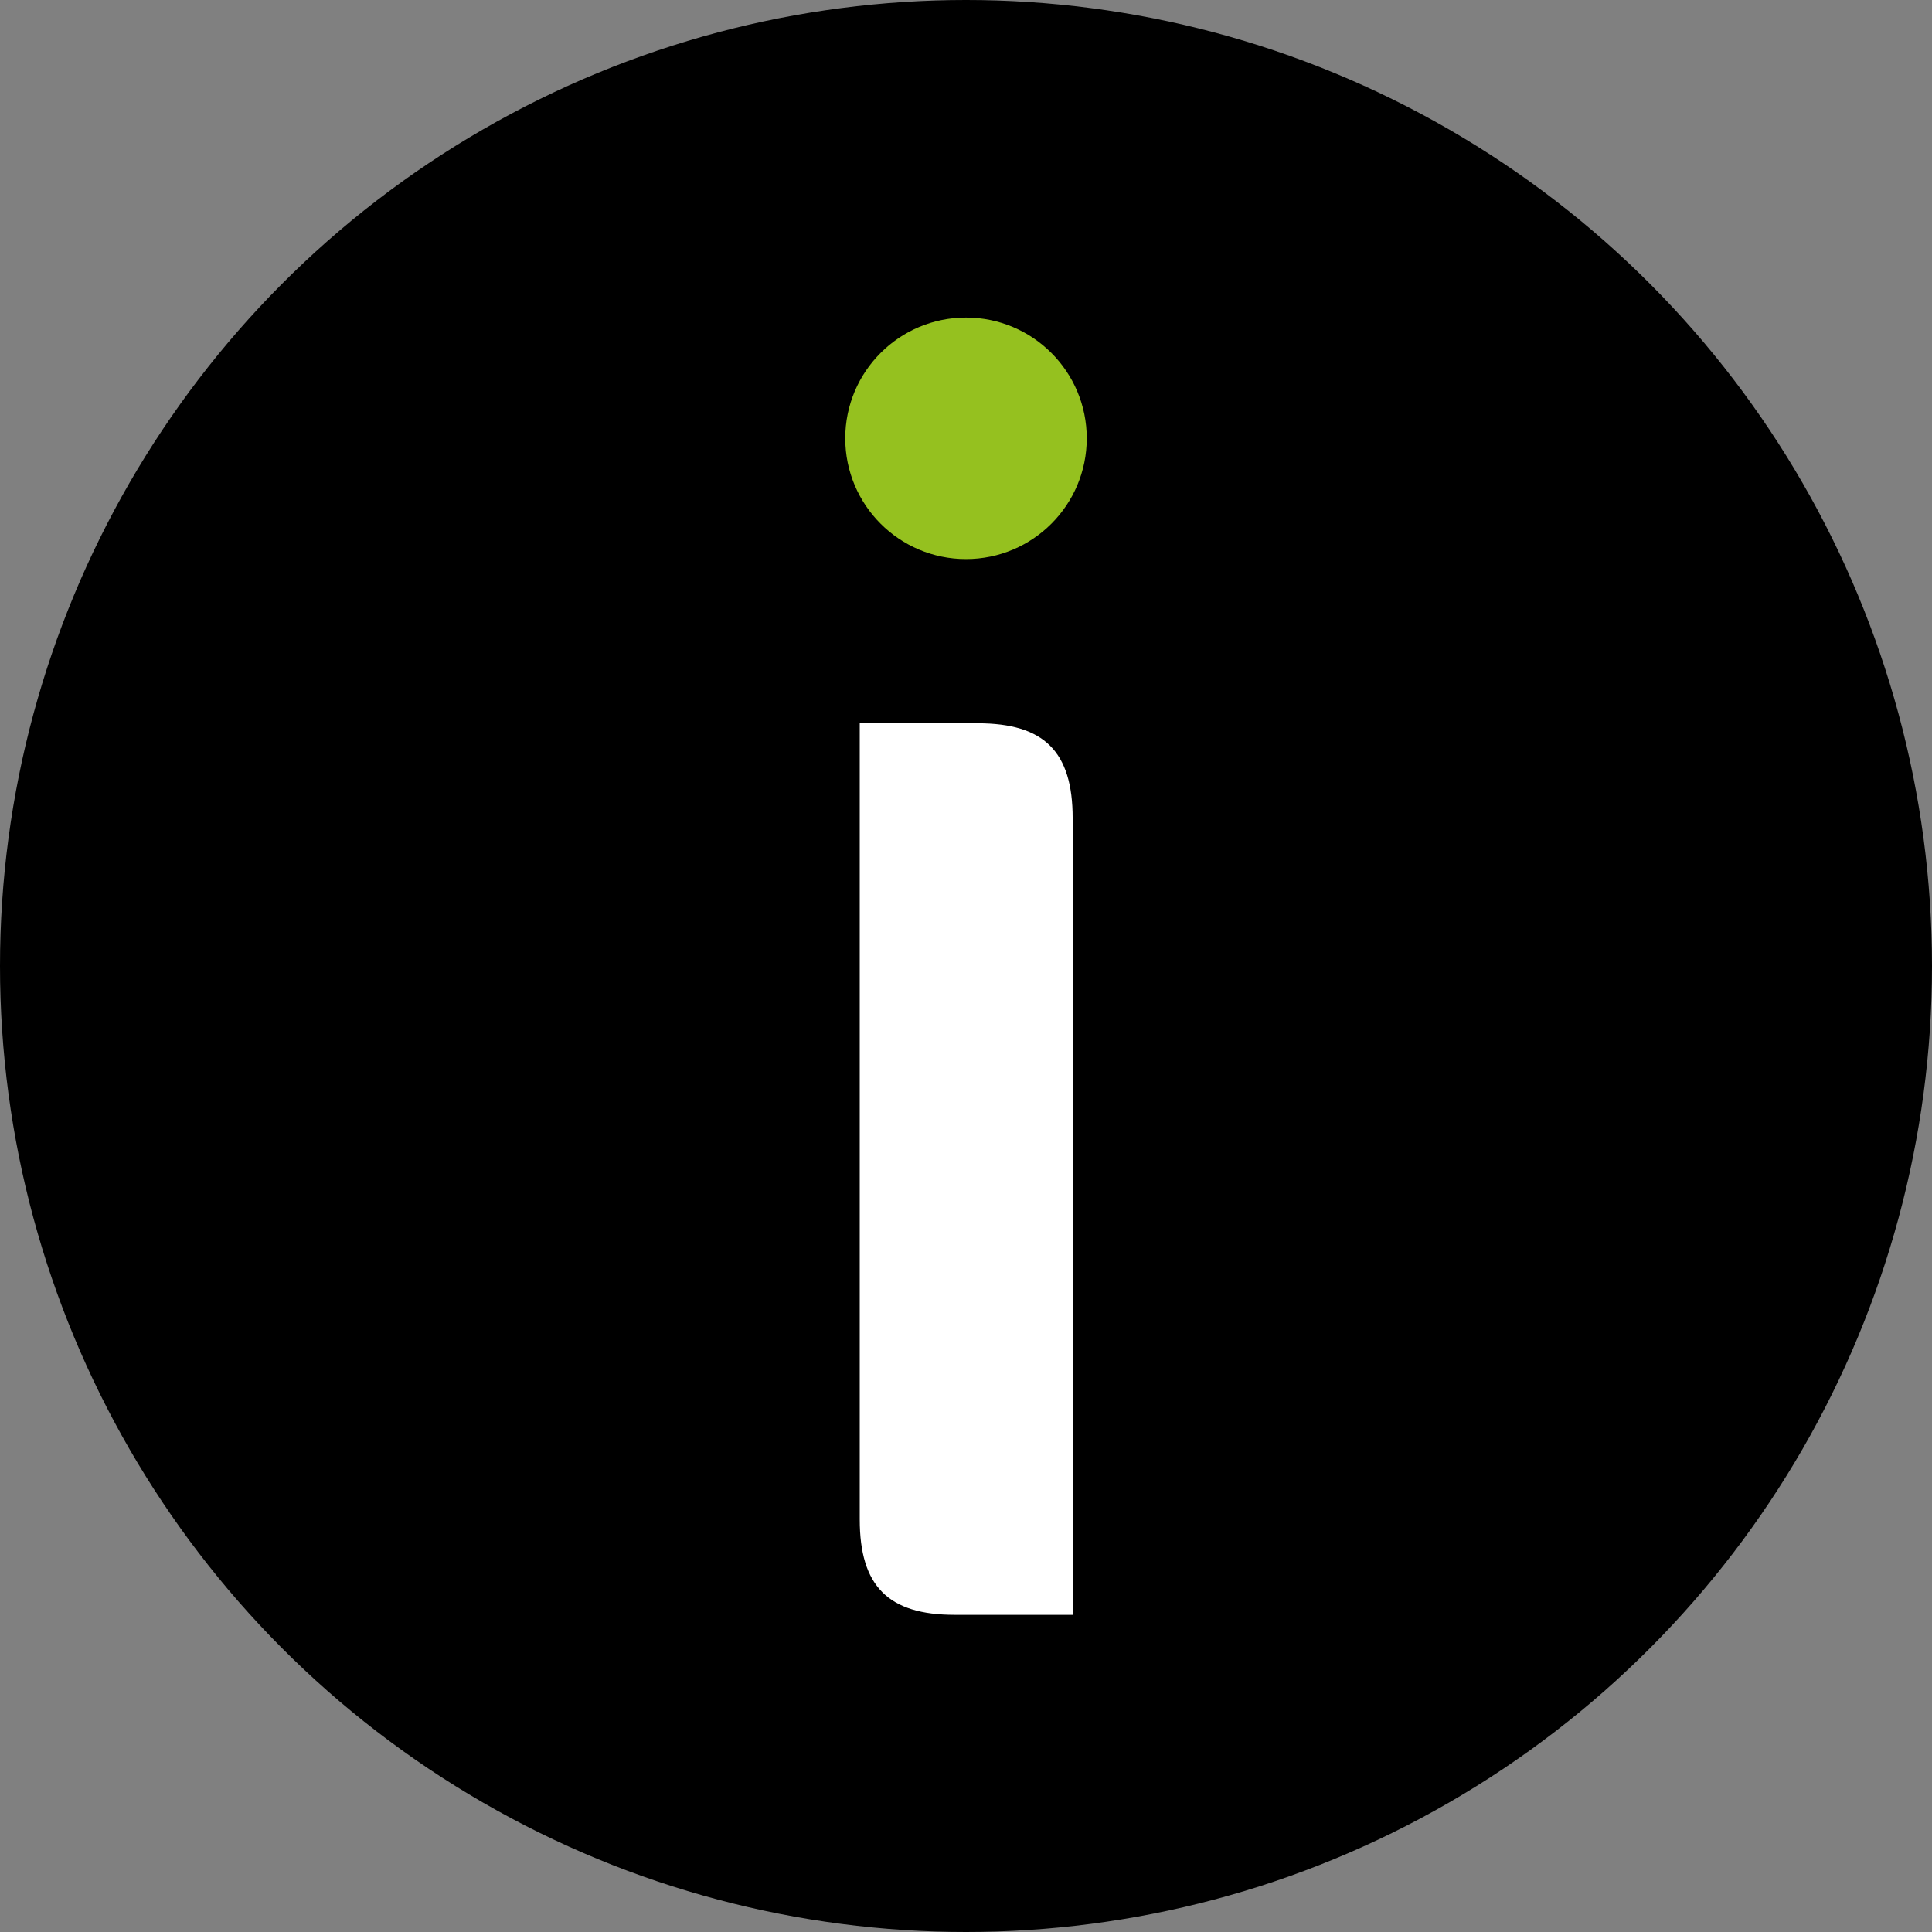
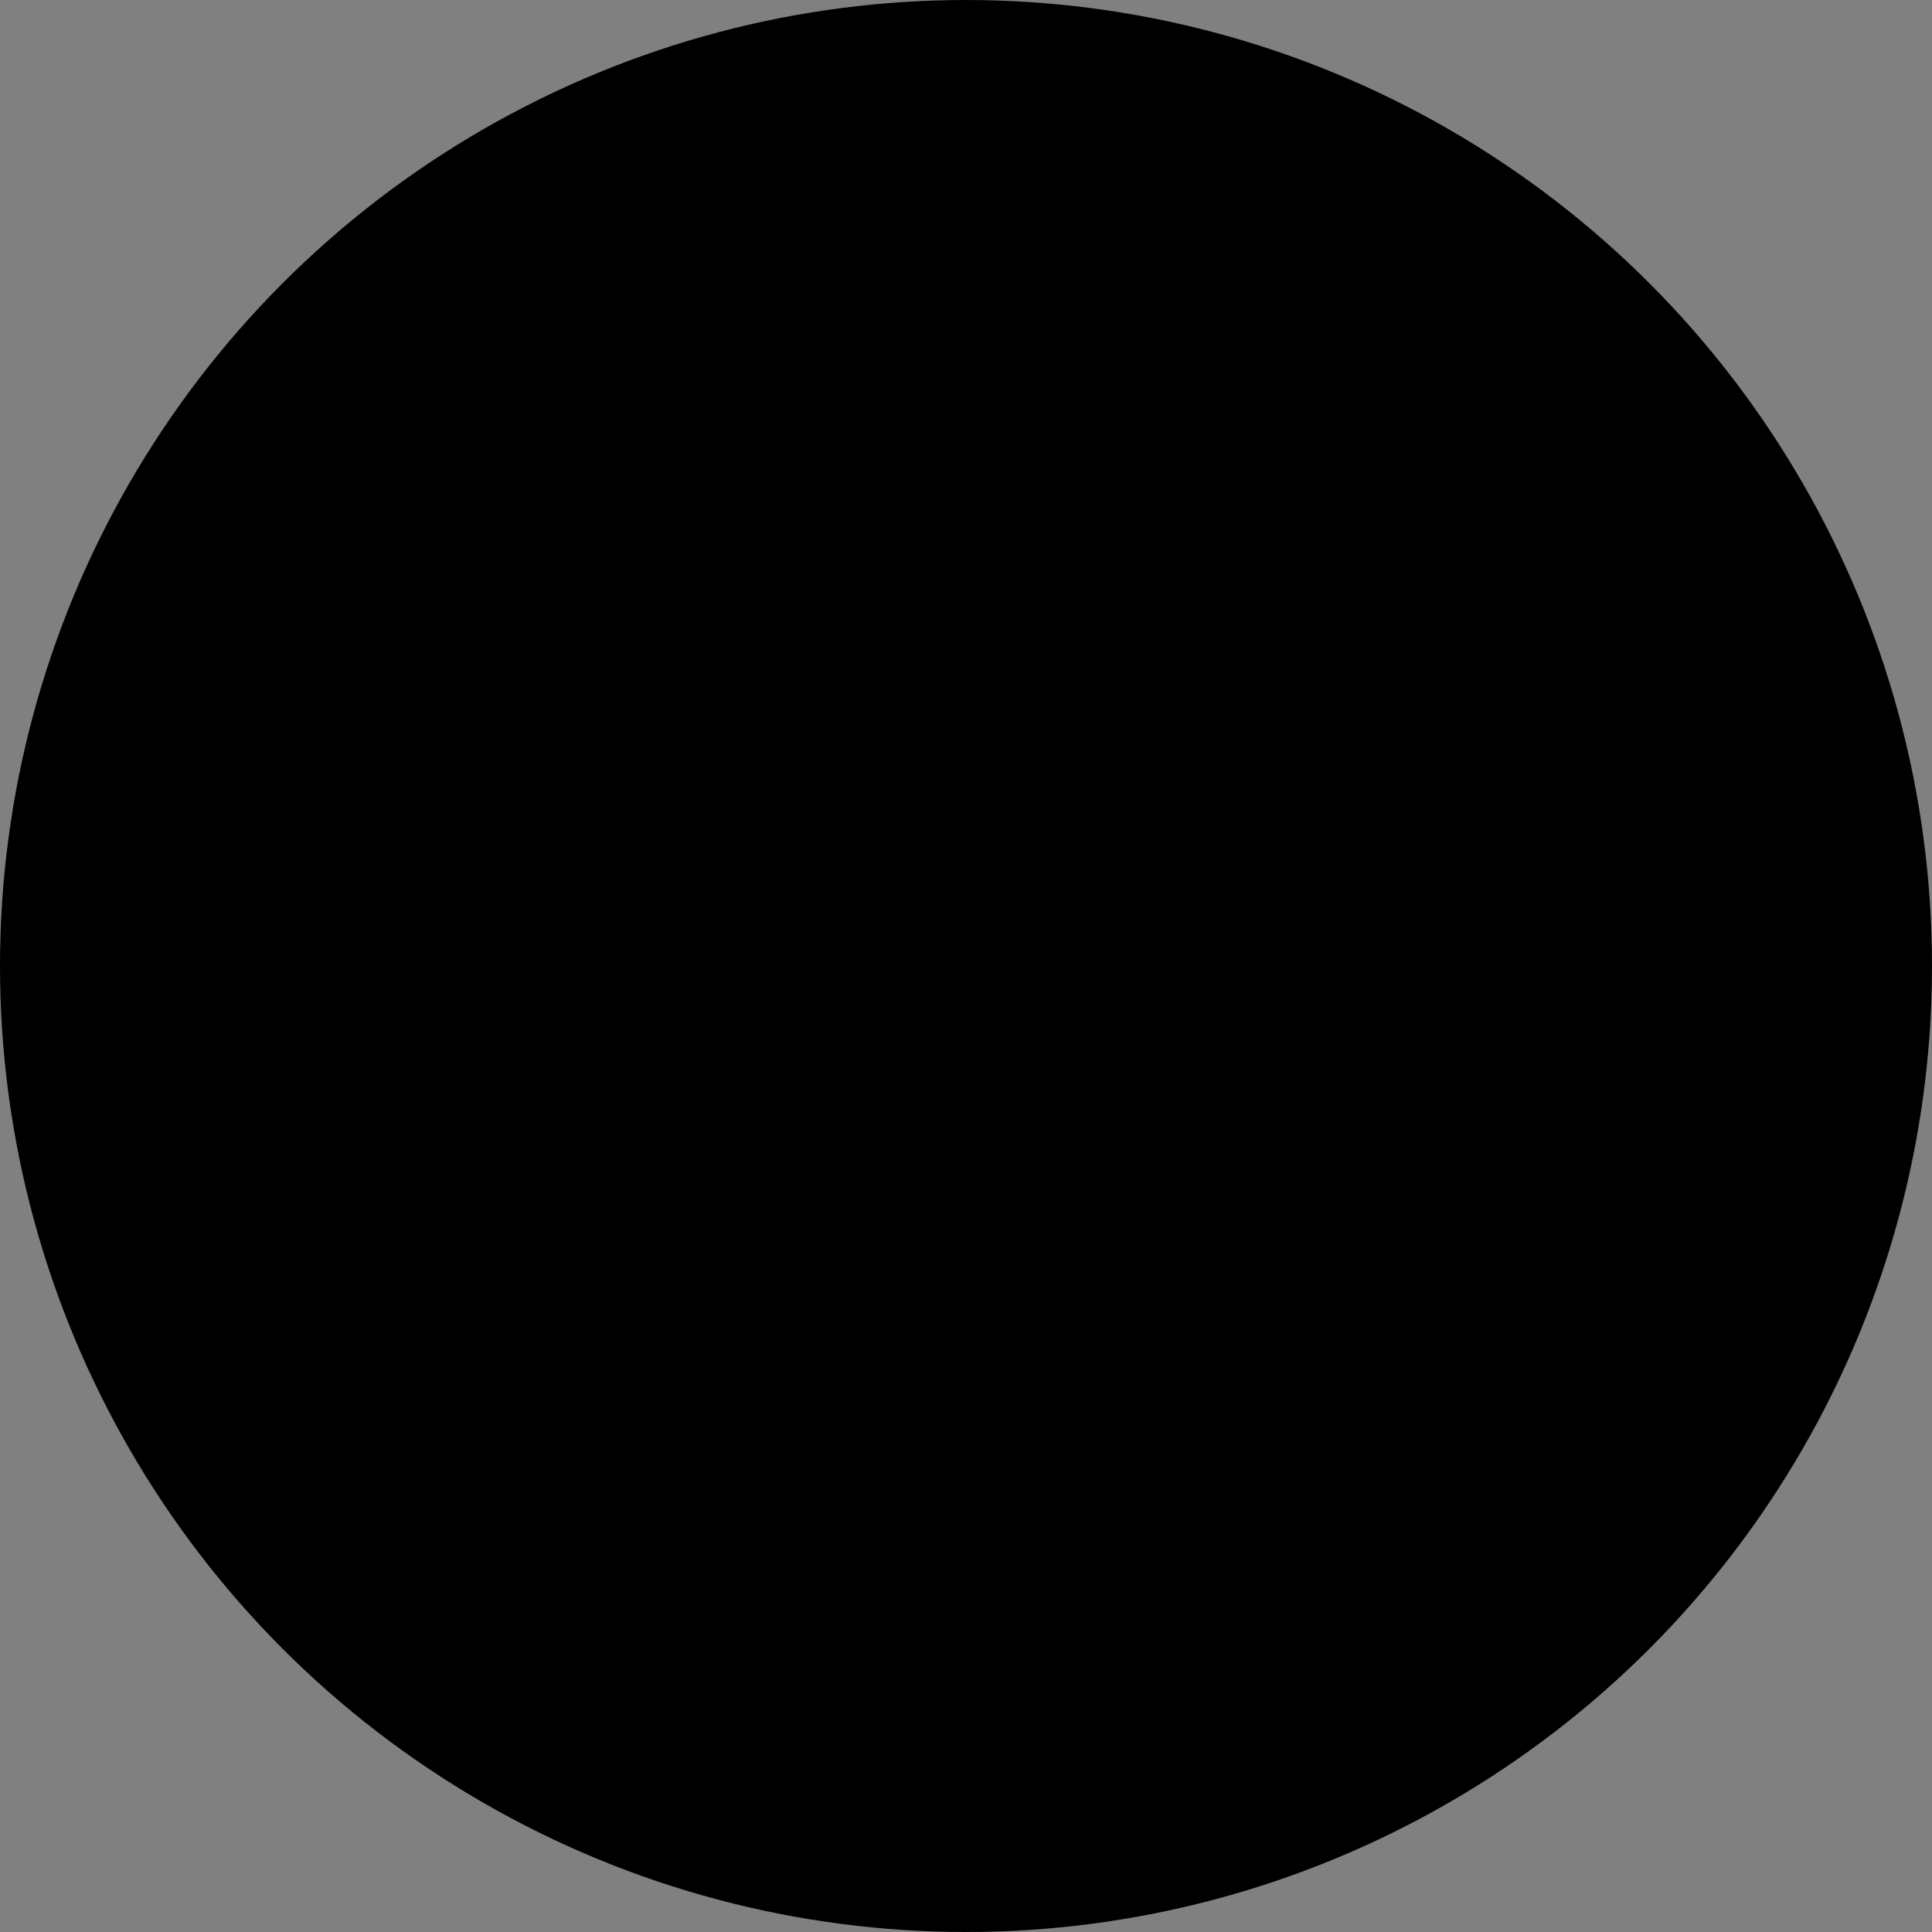
<svg xmlns="http://www.w3.org/2000/svg" version="1.1" id="Layer_1" x="0px" y="0px" viewBox="0 0 48 48" style="enable-background:new 0 0 48 48;" xml:space="preserve">
  <rect x="0" y="0" width="48" height="48" fill="#808080" stroke="none" />
  <style type="text/css">
	.st0{fill:#FFFFFF;}
	.st1{fill:#95C11F;}
</style>
  <g>
    <circle cx="24" cy="24" r="24" />
    <g>
-       <path class="st0" d="M24.29,17.97h-2.93v19.78c0,1.66,0.71,2.37,2.36,2.37h2.93V20.33C26.65,18.67,25.94,17.97,24.29,17.97z" />
-       <circle class="st1" cx="24" cy="10.89" r="3" />
-     </g>
+       </g>
  </g>
</svg>